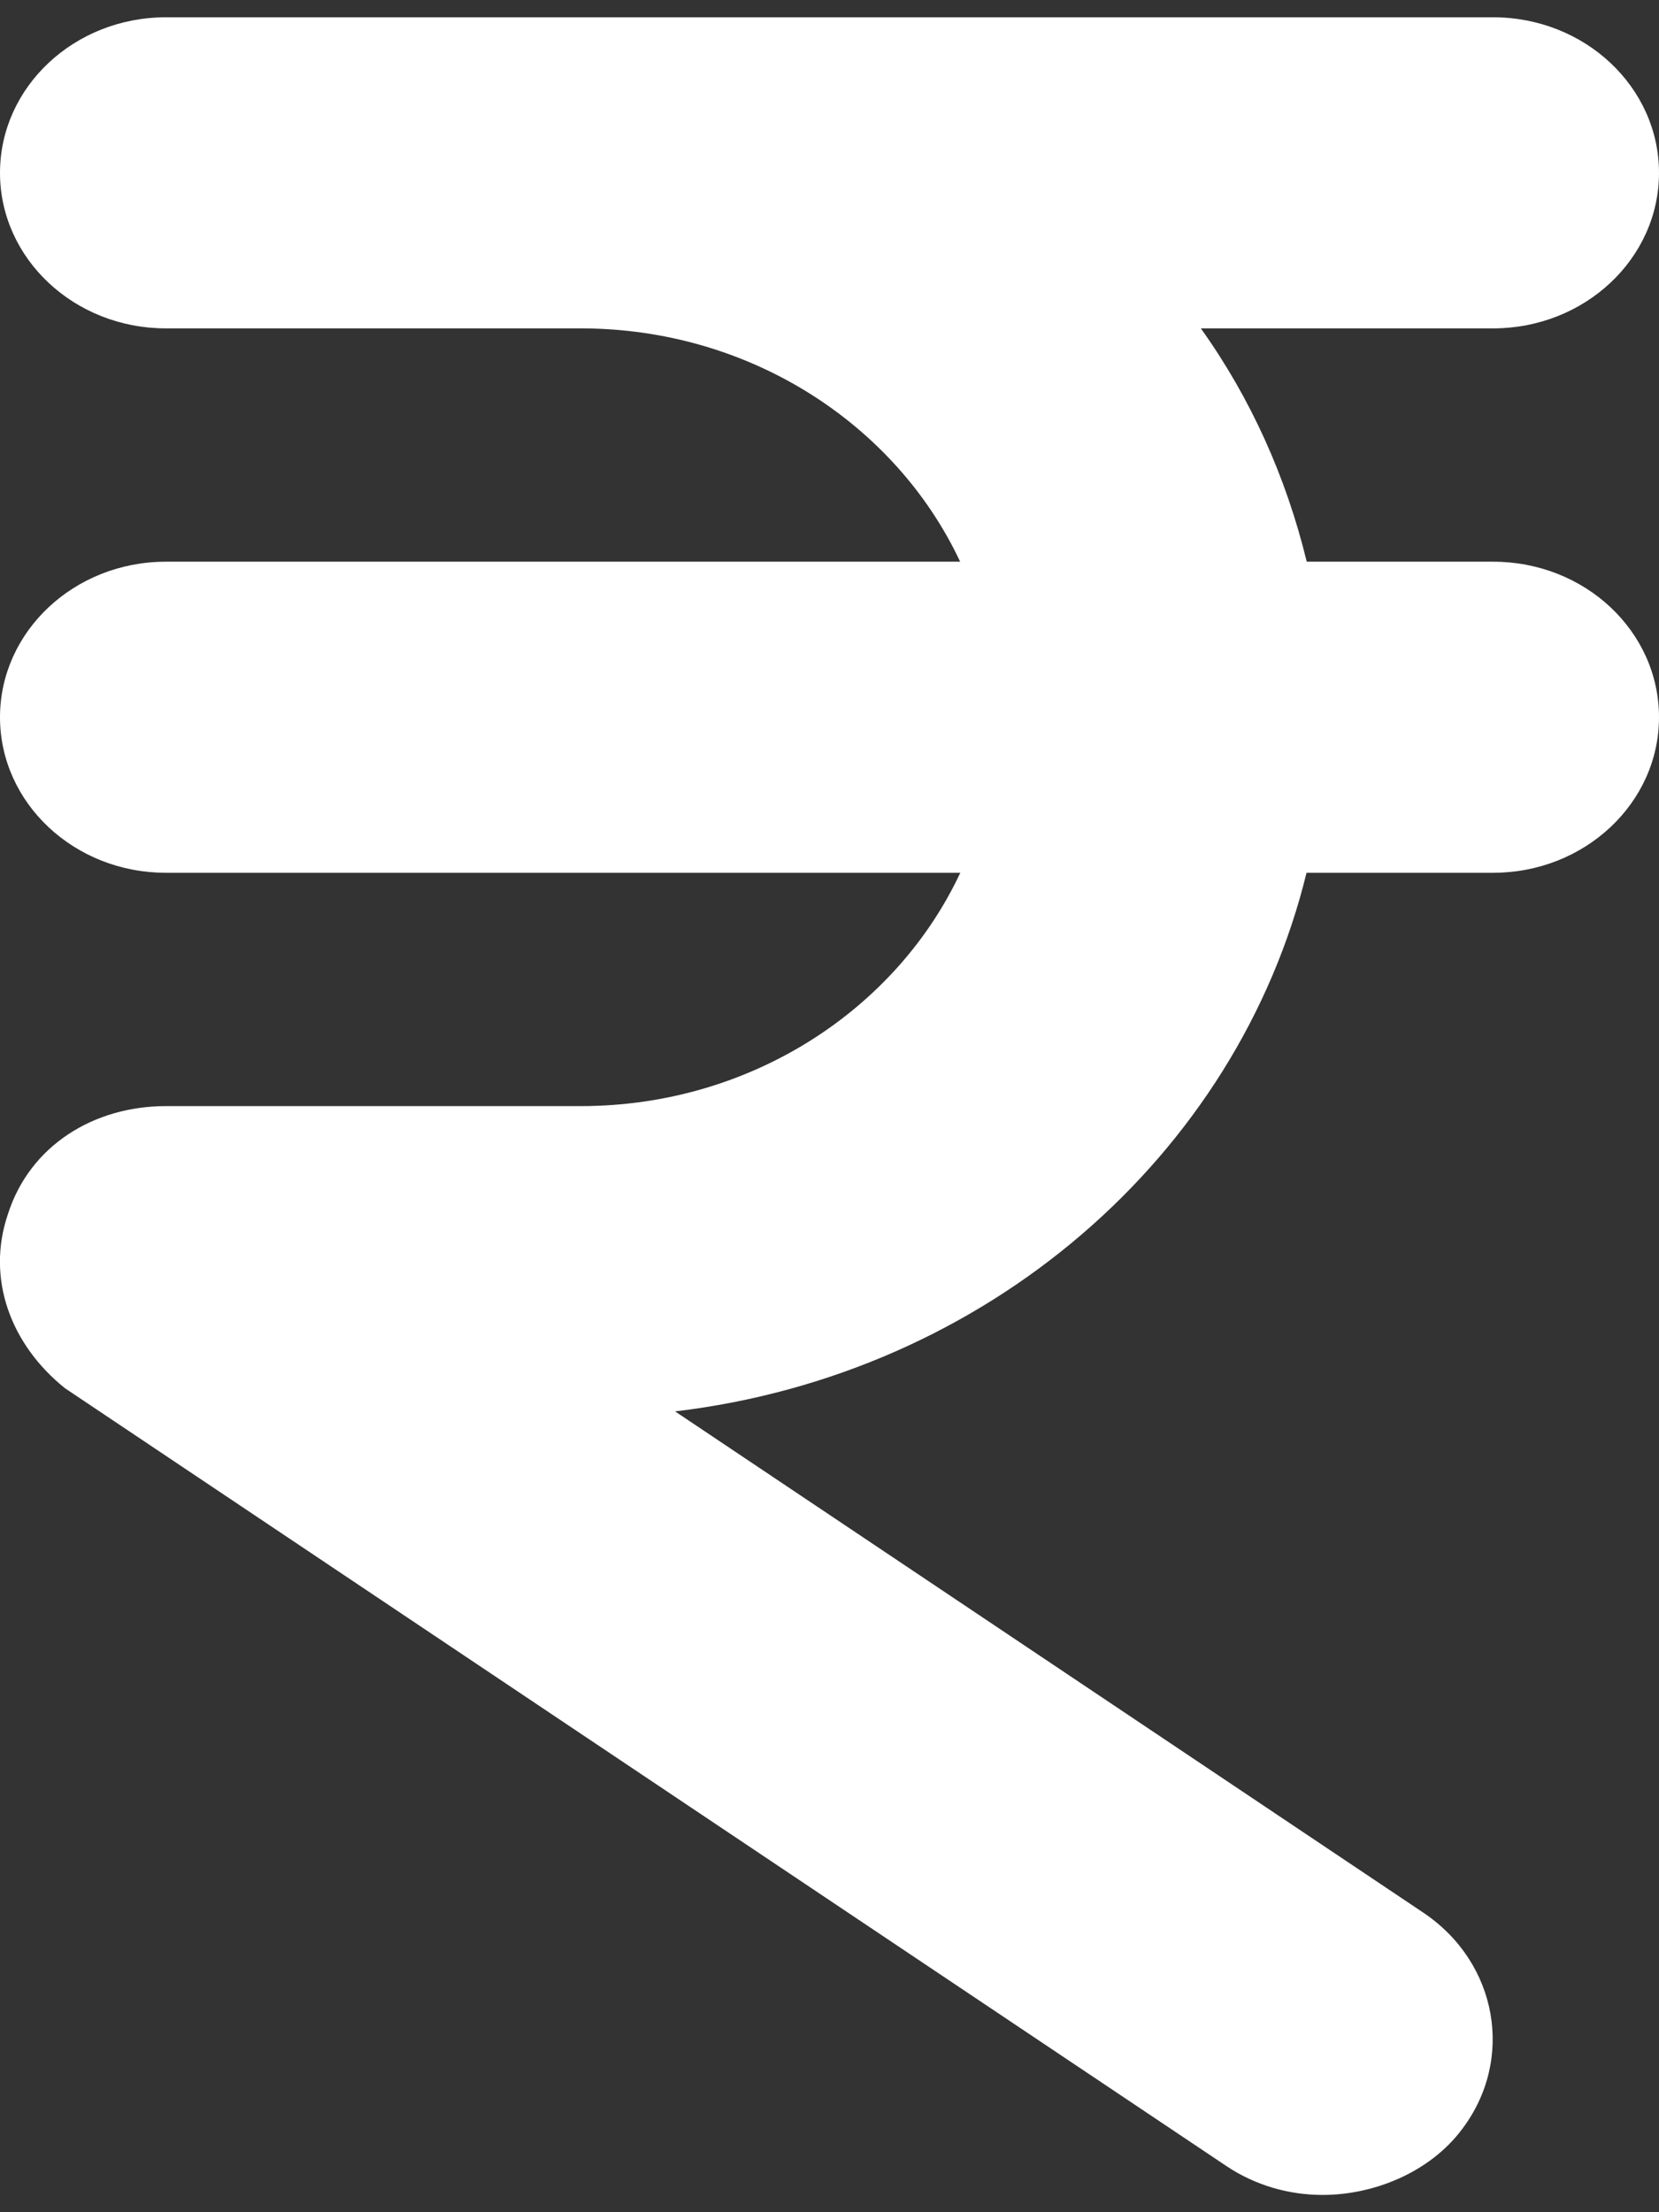
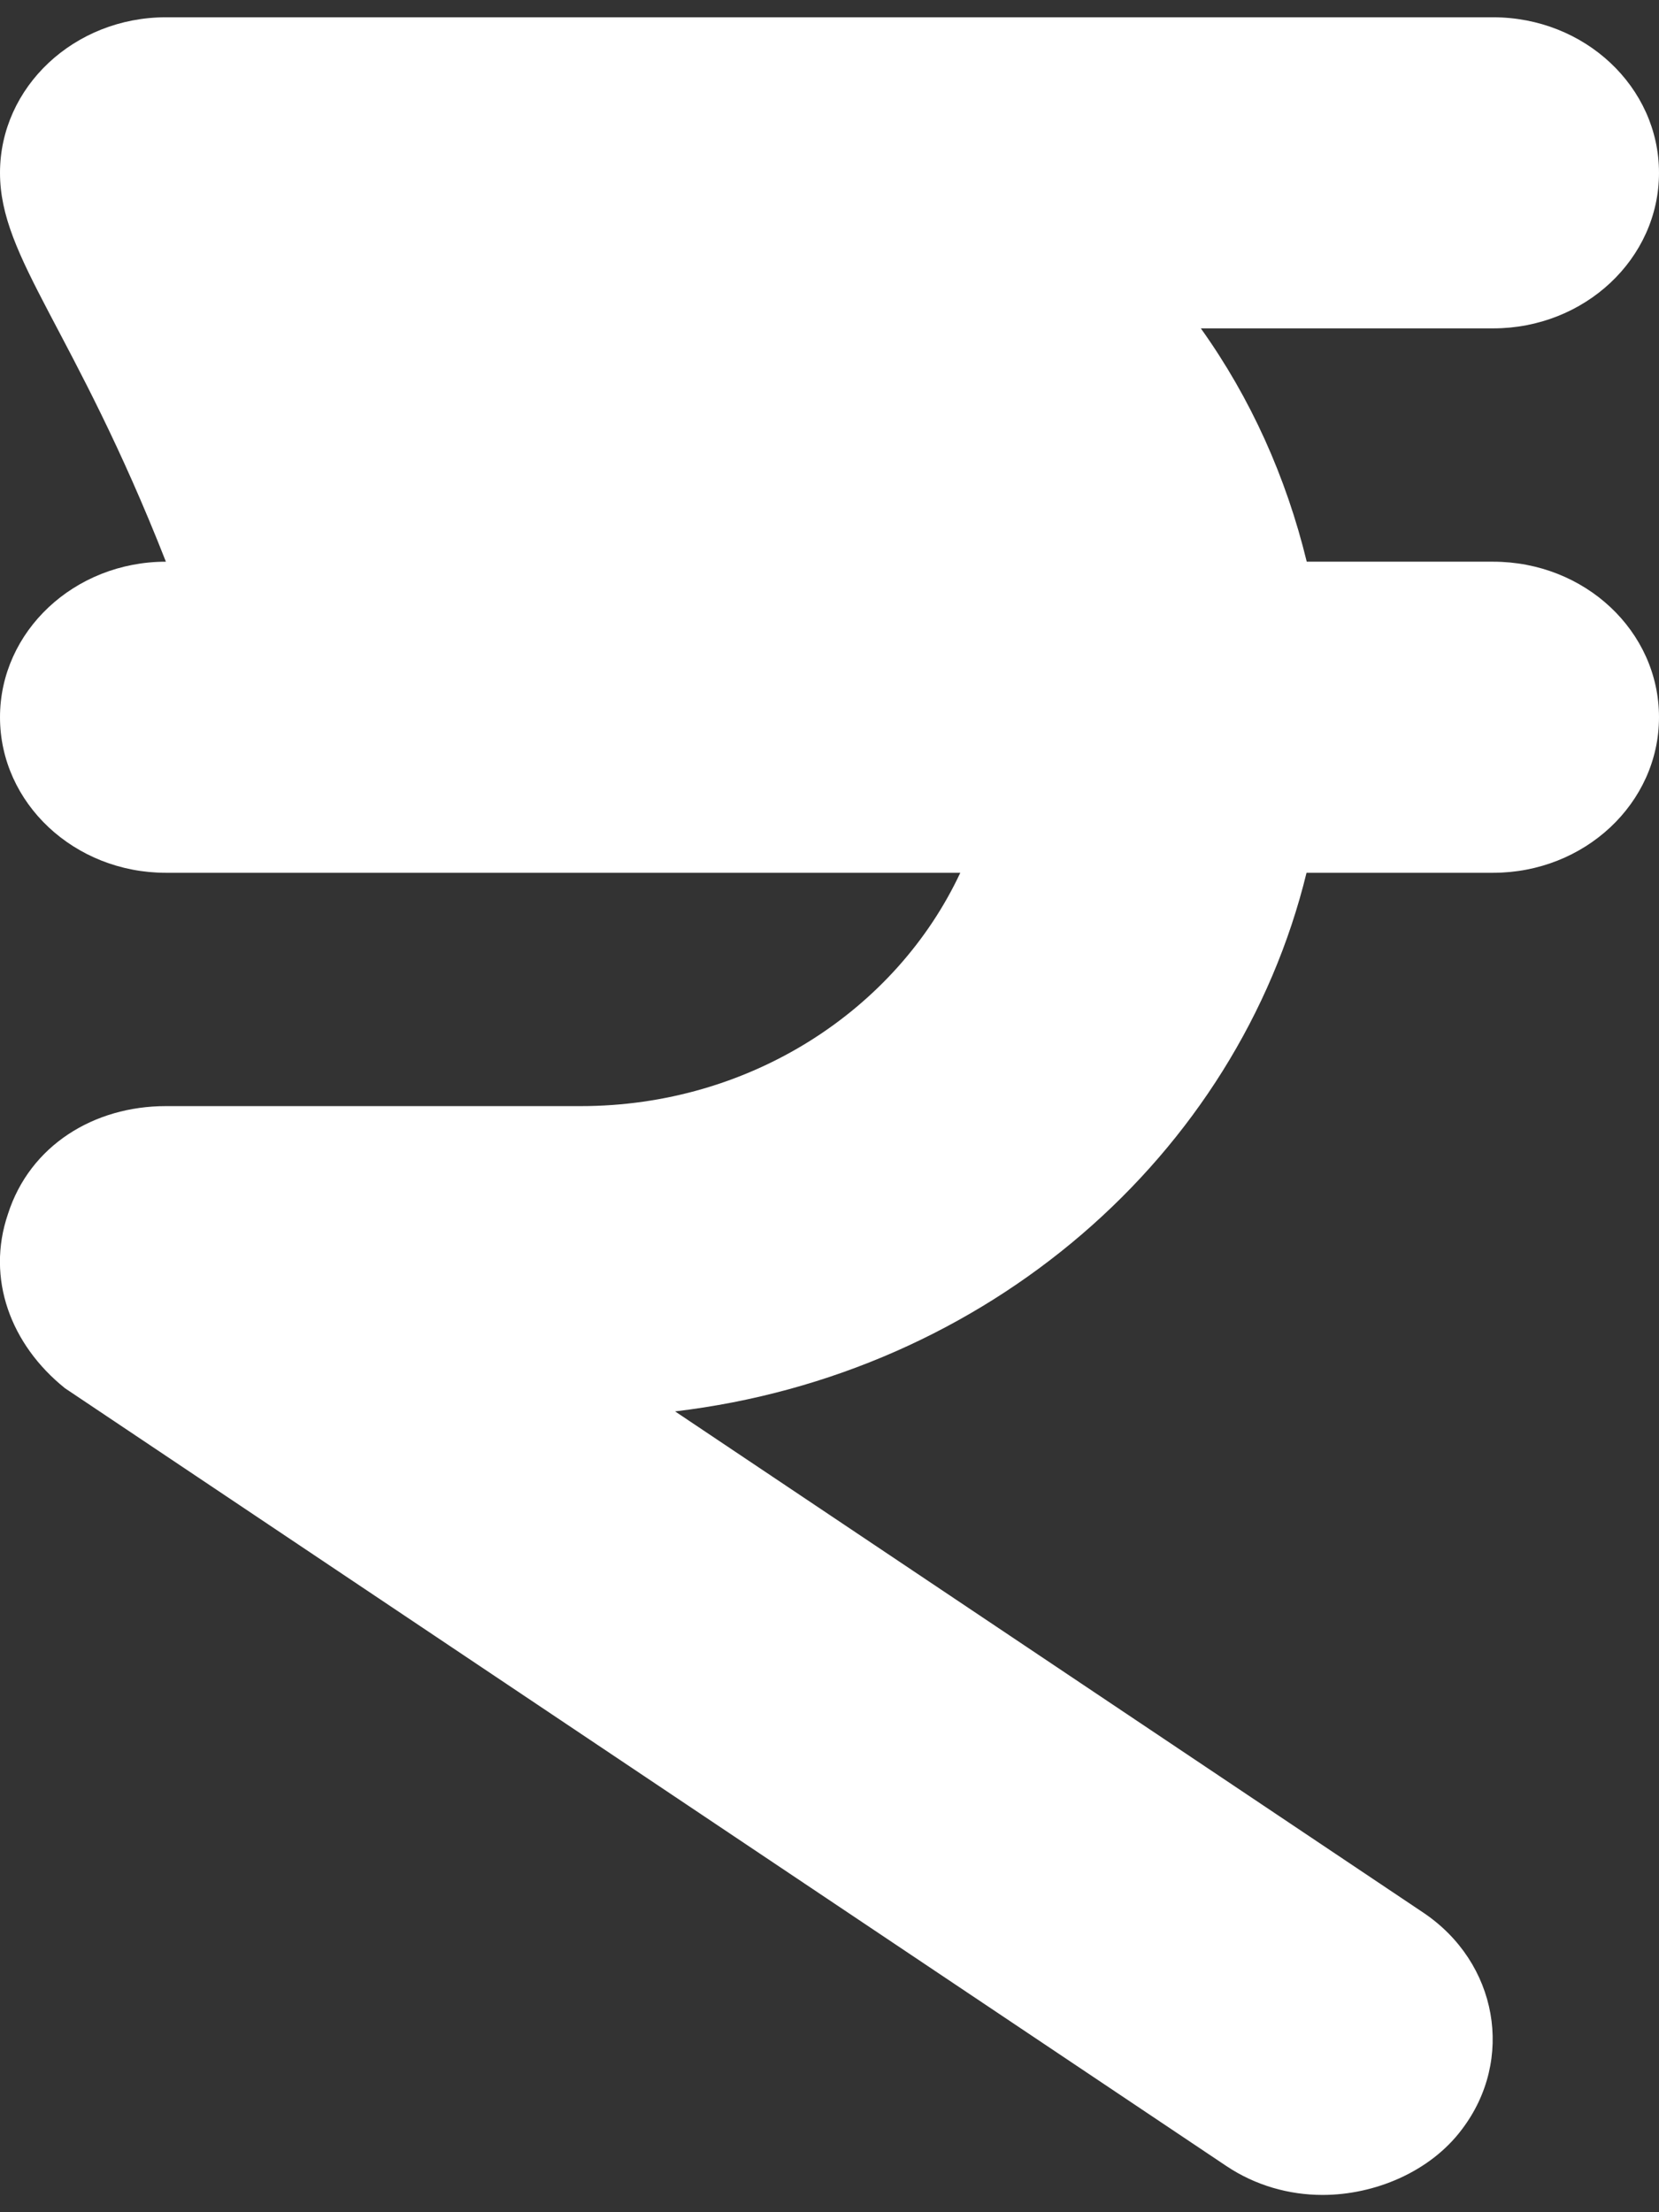
<svg xmlns="http://www.w3.org/2000/svg" width="24" height="32" viewBox="0 0 24 32" fill="none">
  <rect x="0" y="0" width="24" height="32" fill="#333333" stroke="none" />
-   <path d="M24 10.375C24 11.617 22.925 12.625 21.6 12.625H18.901C17.902 16.716 14.278 19.881 9.766 20.416L20.588 27.665C21.668 28.388 21.917 29.793 21.147 30.804C20.685 31.419 19.883 31.75 19.133 31.75C18.65 31.75 18.162 31.614 17.74 31.331L0.94 20.081C0.156 19.452 -0.204 18.496 0.115 17.561C0.432 16.57 1.357 16 2.4 16H8.4C10.854 16 12.963 14.608 13.892 12.625H2.4C1.075 12.625 3.84334e-05 11.617 3.84334e-05 10.375C3.84334e-05 9.133 1.075 8.125 2.4 8.125H13.89C12.96 6.142 10.852 4.75 8.4 4.75H2.4C1.075 4.75 3.84334e-05 3.742 3.84334e-05 2.5C3.84334e-05 1.258 1.075 0.25 2.4 0.25H21.6C22.925 0.25 24 1.258 24 2.5C24 3.742 22.925 4.75 21.6 4.75H17.372C18.094 5.76 18.607 6.904 18.904 8.125H21.6C22.927 8.125 24 9.13 24 10.375Z" fill="white" />
+   <path d="M24 10.375C24 11.617 22.925 12.625 21.6 12.625H18.901C17.902 16.716 14.278 19.881 9.766 20.416L20.588 27.665C21.668 28.388 21.917 29.793 21.147 30.804C20.685 31.419 19.883 31.75 19.133 31.75C18.65 31.75 18.162 31.614 17.74 31.331L0.94 20.081C0.156 19.452 -0.204 18.496 0.115 17.561C0.432 16.57 1.357 16 2.4 16H8.4C10.854 16 12.963 14.608 13.892 12.625H2.4C1.075 12.625 3.84334e-05 11.617 3.84334e-05 10.375C3.84334e-05 9.133 1.075 8.125 2.4 8.125H13.89H2.4C1.075 4.75 3.84334e-05 3.742 3.84334e-05 2.5C3.84334e-05 1.258 1.075 0.25 2.4 0.25H21.6C22.925 0.25 24 1.258 24 2.5C24 3.742 22.925 4.75 21.6 4.75H17.372C18.094 5.76 18.607 6.904 18.904 8.125H21.6C22.927 8.125 24 9.13 24 10.375Z" fill="white" />
</svg>